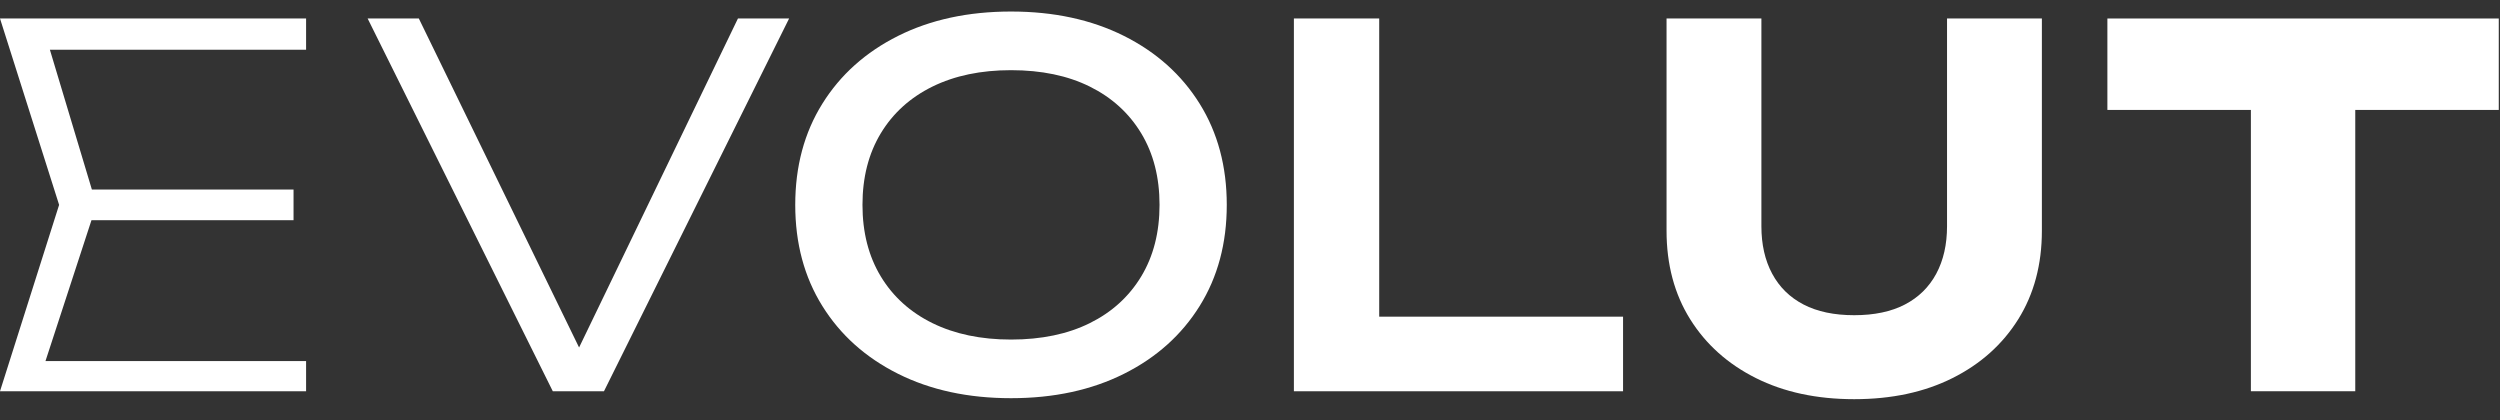
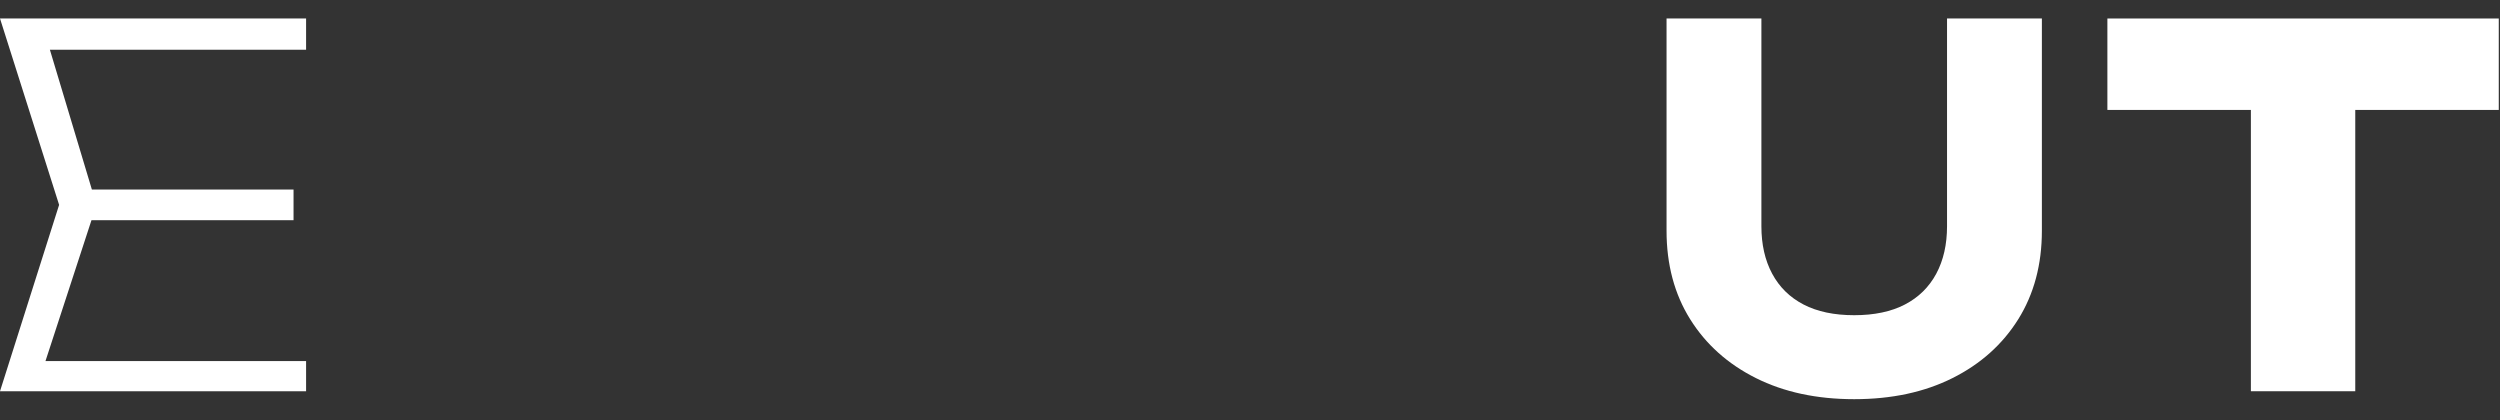
<svg xmlns="http://www.w3.org/2000/svg" width="113" height="19" viewBox="0 0 113 19" fill="none">
  <rect x="0" y="0" width="113" height="19" fill="#333333" stroke="none" />
  <path d="M4.361 9.26L1.647 17.571L0.454 16.321H13.835V17.684H0L2.672 9.26L0 0.836H13.835V2.249H0.454L1.943 1.21L4.361 9.26ZM13.268 8.568V9.952H3.646V8.568H13.268Z" fill="white" />
-   <path d="M26.733 16.853H25.621L33.355 0.836H35.668L27.3 17.684H24.986L16.617 0.836H18.931L26.733 16.853Z" fill="white" />
-   <path d="M45.698 17.998C43.762 17.998 42.061 17.631 40.595 16.897C39.128 16.164 37.986 15.142 37.17 13.831C36.353 12.521 35.945 10.997 35.945 9.26C35.945 7.523 36.353 5.999 37.17 4.688C37.986 3.378 39.128 2.356 40.595 1.622C42.061 0.889 43.762 0.521 45.698 0.521C47.633 0.521 49.334 0.889 50.801 1.622C52.267 2.356 53.409 3.378 54.225 4.688C55.042 5.999 55.45 7.523 55.45 9.26C55.45 10.997 55.042 12.521 54.225 13.831C53.409 15.142 52.267 16.164 50.801 16.897C49.334 17.631 47.633 17.998 45.698 17.998ZM45.698 15.348C47.073 15.348 48.261 15.1 49.258 14.606C50.256 14.112 51.031 13.408 51.583 12.495C52.135 11.581 52.411 10.503 52.411 9.26C52.411 8.017 52.135 6.939 51.583 6.025C51.031 5.112 50.256 4.408 49.258 3.913C48.261 3.419 47.073 3.172 45.698 3.172C44.337 3.172 43.154 3.419 42.148 3.913C41.143 4.408 40.364 5.112 39.812 6.025C39.26 6.939 38.984 8.017 38.984 9.26C38.984 10.503 39.26 11.581 39.812 12.495C40.364 13.408 41.143 14.112 42.148 14.606C43.154 15.1 44.337 15.348 45.698 15.348Z" fill="white" />
-   <path d="M62.34 0.836V15.999L60.593 14.314H73.362V17.684H58.484V0.836H62.34Z" fill="white" />
  <path d="M79.615 10.226C79.615 11.05 79.777 11.765 80.102 12.371C80.427 12.977 80.9 13.442 81.52 13.764C82.14 14.086 82.903 14.247 83.81 14.247C84.718 14.247 85.481 14.086 86.101 13.764C86.721 13.442 87.193 12.977 87.519 12.371C87.844 11.765 88.006 11.05 88.006 10.226V0.836H92.293V10.428C92.293 11.955 91.937 13.289 91.227 14.427C90.516 15.565 89.526 16.452 88.256 17.088C86.986 17.725 85.504 18.043 83.81 18.043C82.117 18.043 80.635 17.725 79.365 17.088C78.095 16.452 77.105 15.565 76.394 14.427C75.683 13.289 75.328 11.955 75.328 10.428V0.836H79.615V10.226Z" fill="white" />
  <path d="M95.254 0.836H112.944V4.969H95.254V0.836ZM101.74 2.88H106.458V17.684H101.74V2.88Z" fill="white" />
</svg>